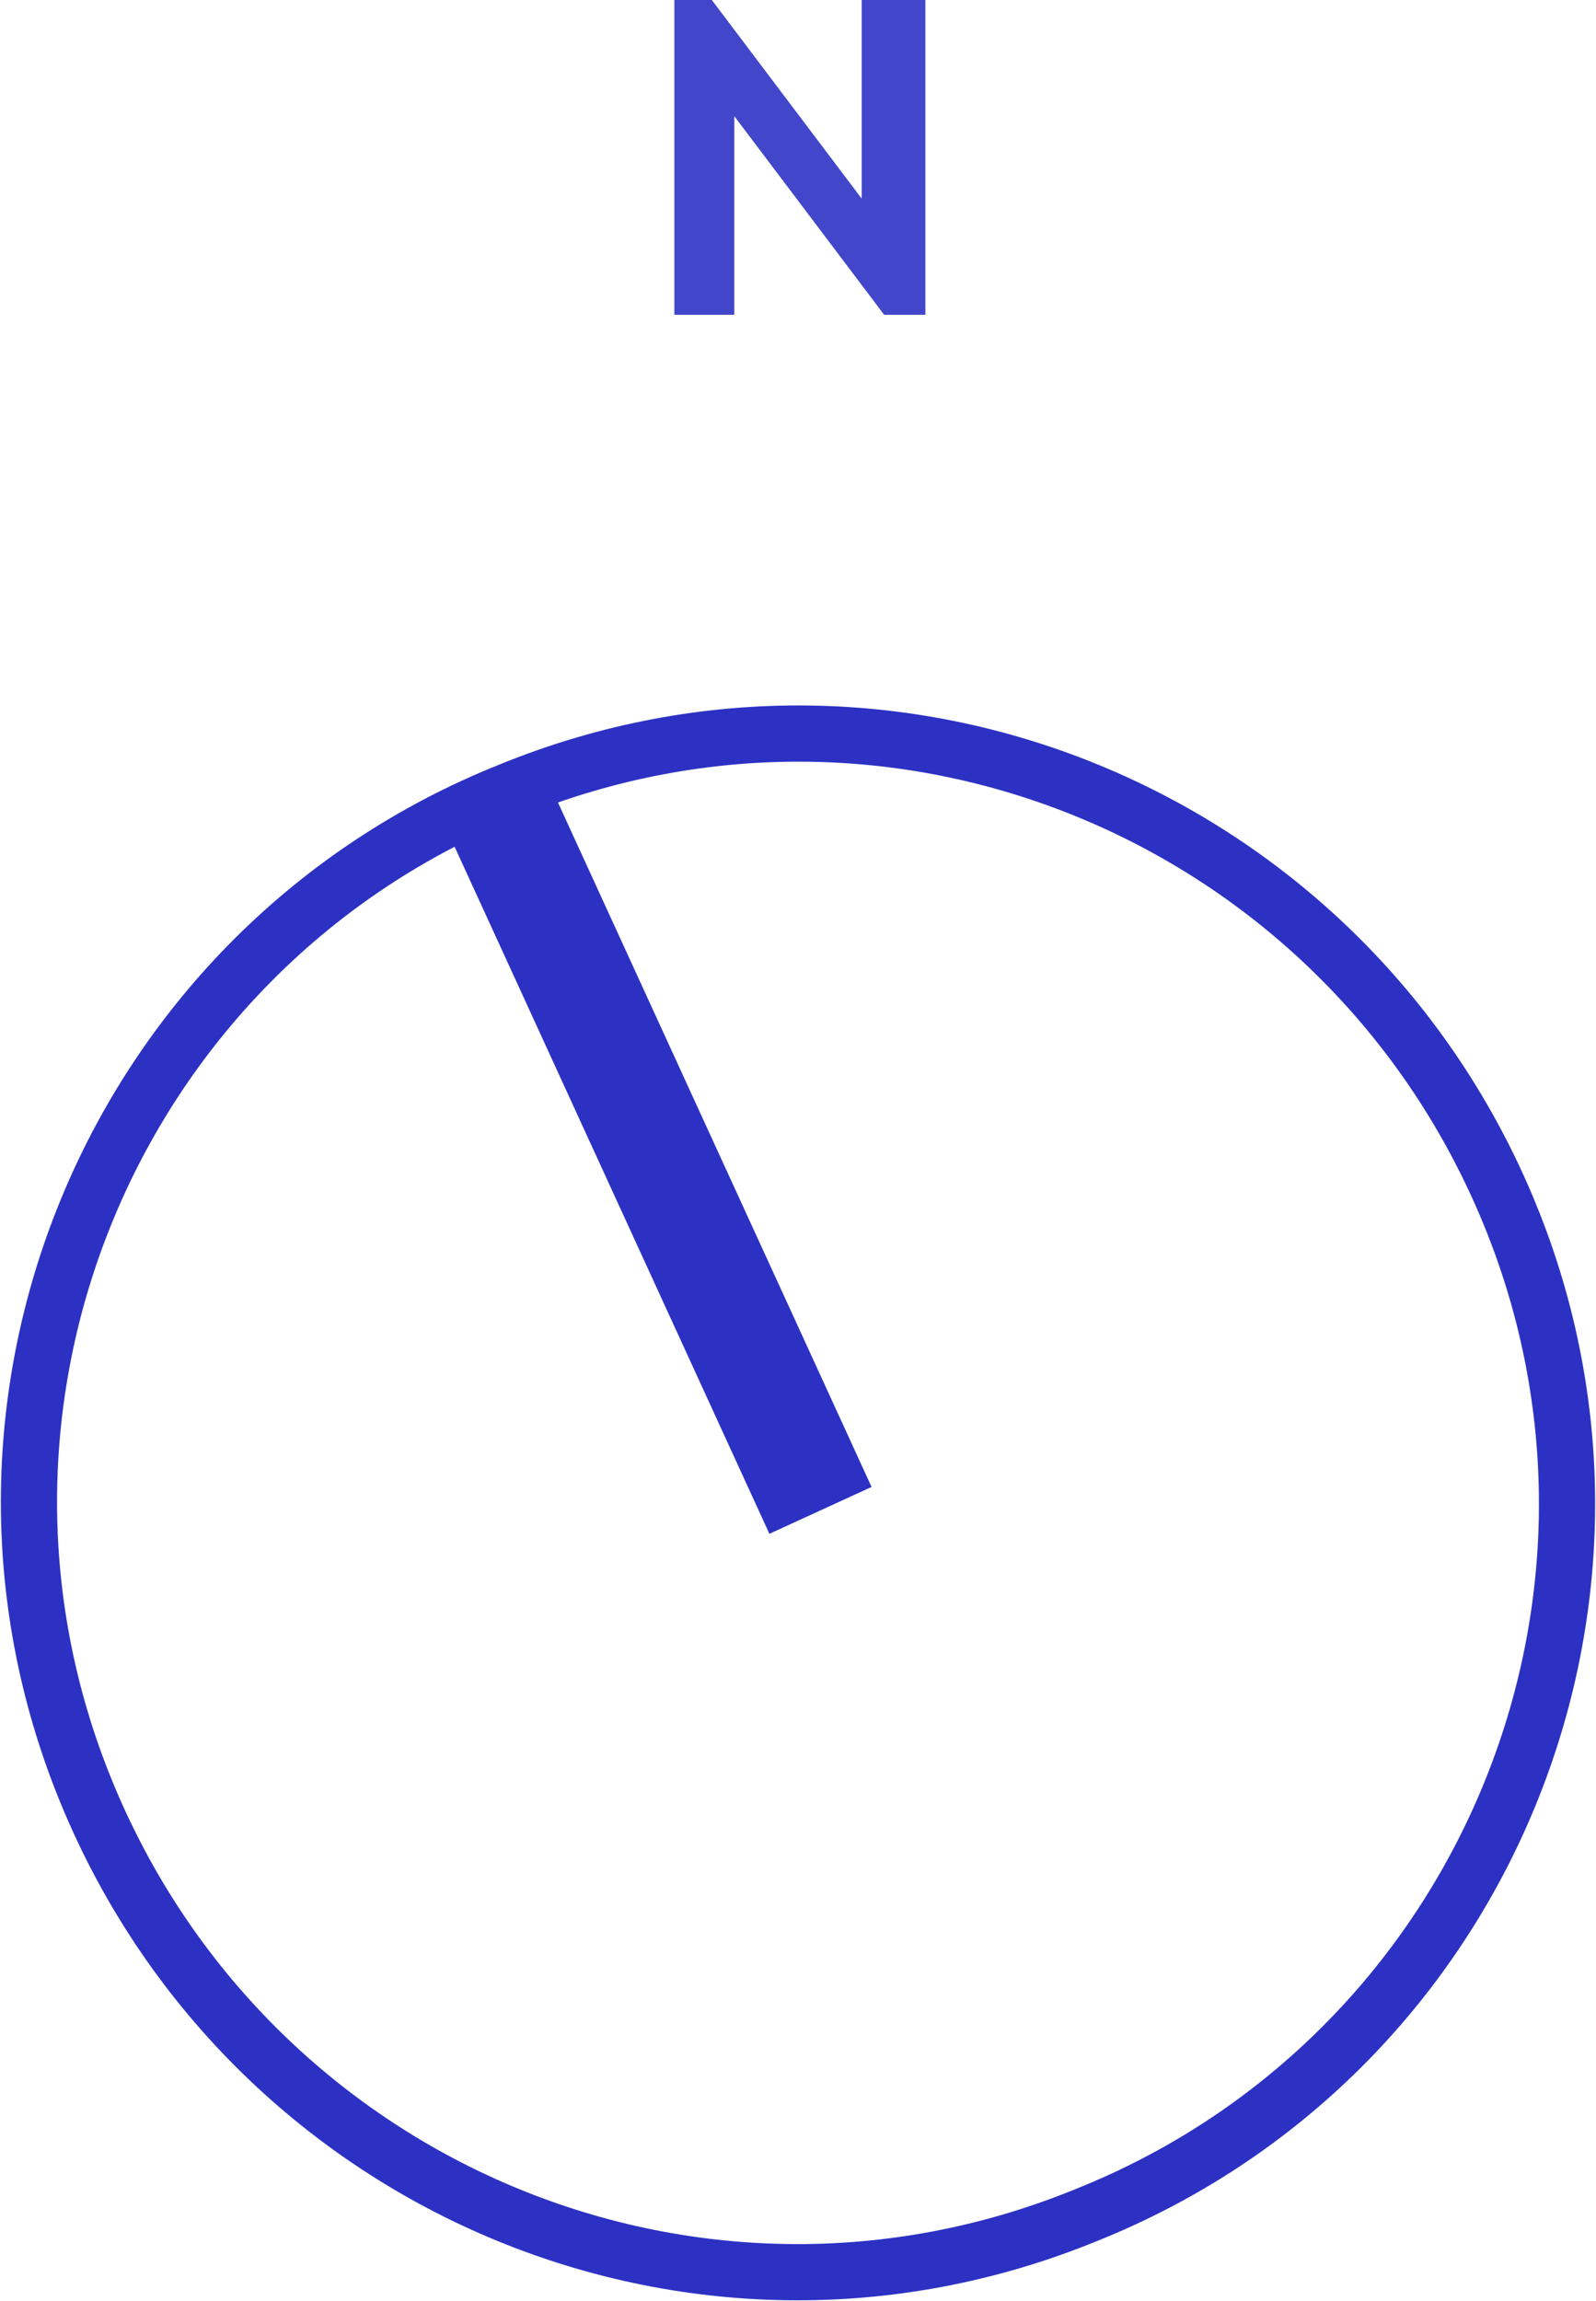
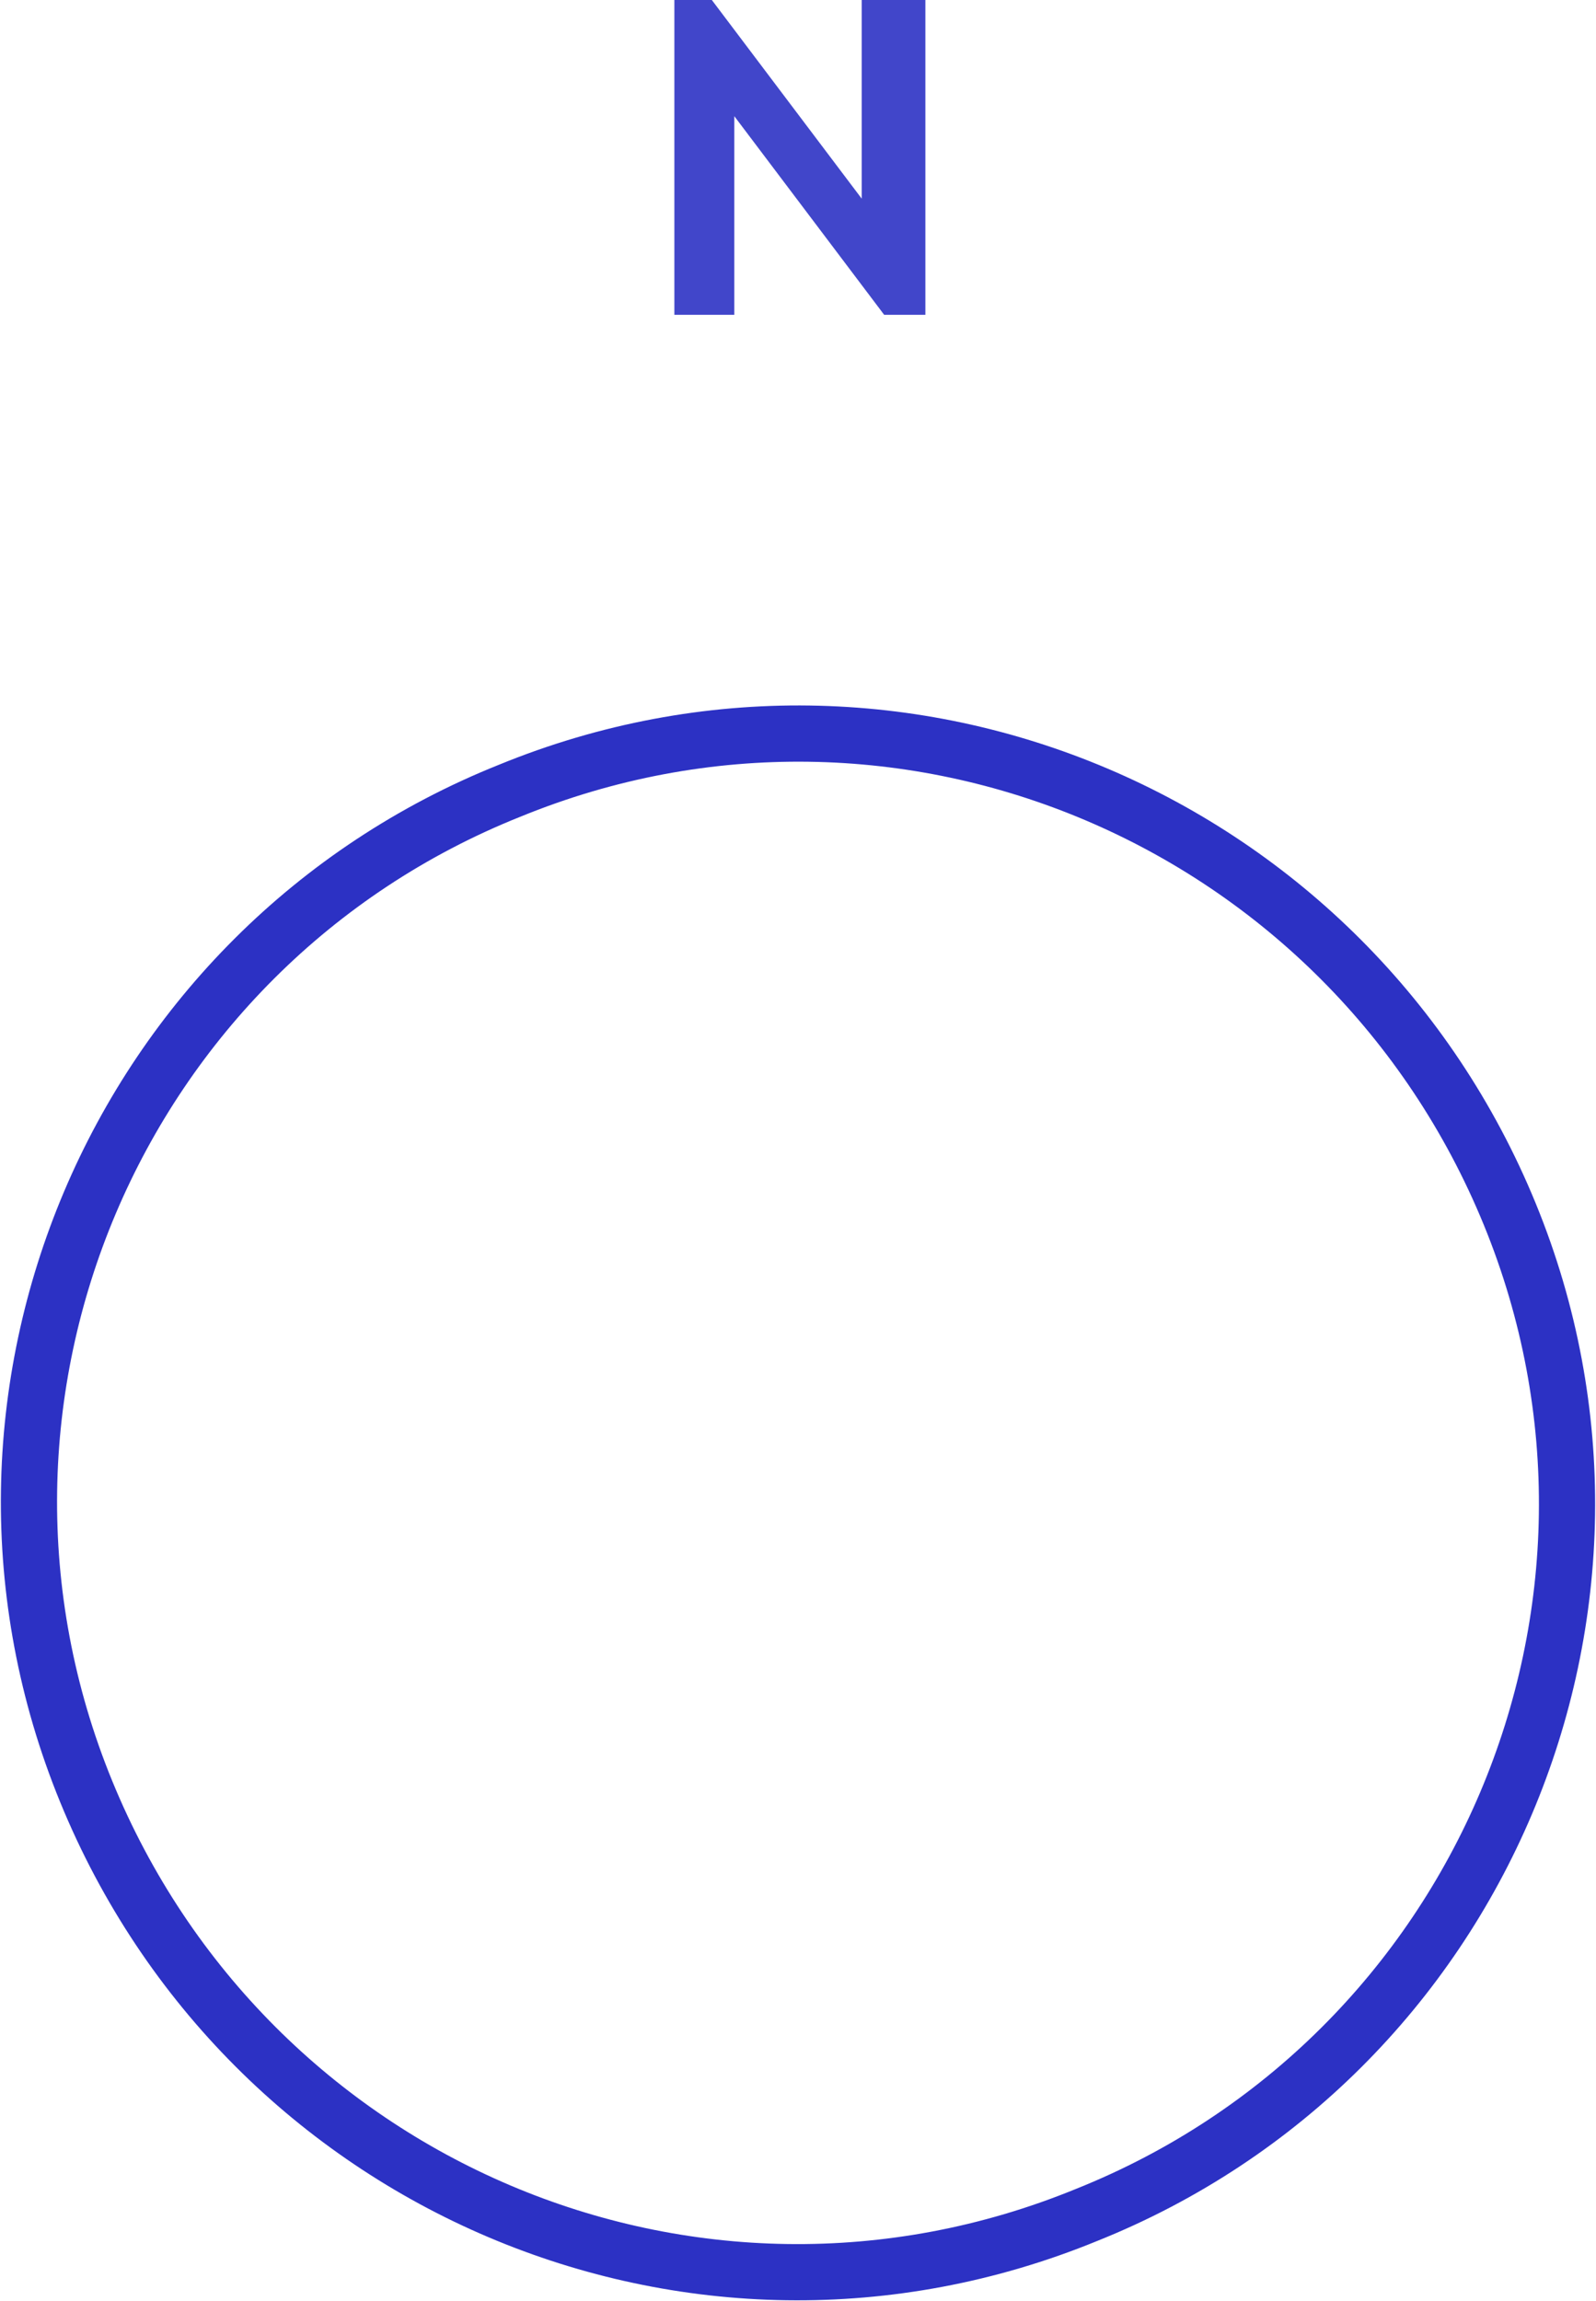
<svg xmlns="http://www.w3.org/2000/svg" version="1.1" id="Layer_1" x="0px" y="0px" viewBox="0 0 42.6 61.4" style="enable-background:new 0 0 42.6 61.4;" xml:space="preserve">
  <style type="text/css">
	.st0{fill:#4146CA;}
	.st1{fill:none;stroke:#2C31C4;stroke-width:1.5;}
	.st2{fill:none;stroke:#2C31C4;stroke-width:3;}
</style>
  <g>
    <g>
      <path class="st0" d="M23.6,8.4l-4-5.3v5.3H18V0h1l4,5.3V0h1.7v8.4H23.6z" />
    </g>
    <g>
      <path class="st1" d="M29,59.1c10.5-4.2,15.6-16.2,11.3-26.7S24.1,16.8,13.6,21.1C3.1,25.3-2,37.3,2.3,47.8S18.5,63.4,29,59.1z" />
-       <line class="st2" x1="13.1" y1="21.1" x2="21.9" y2="40.3" />
    </g>
  </g>
</svg>